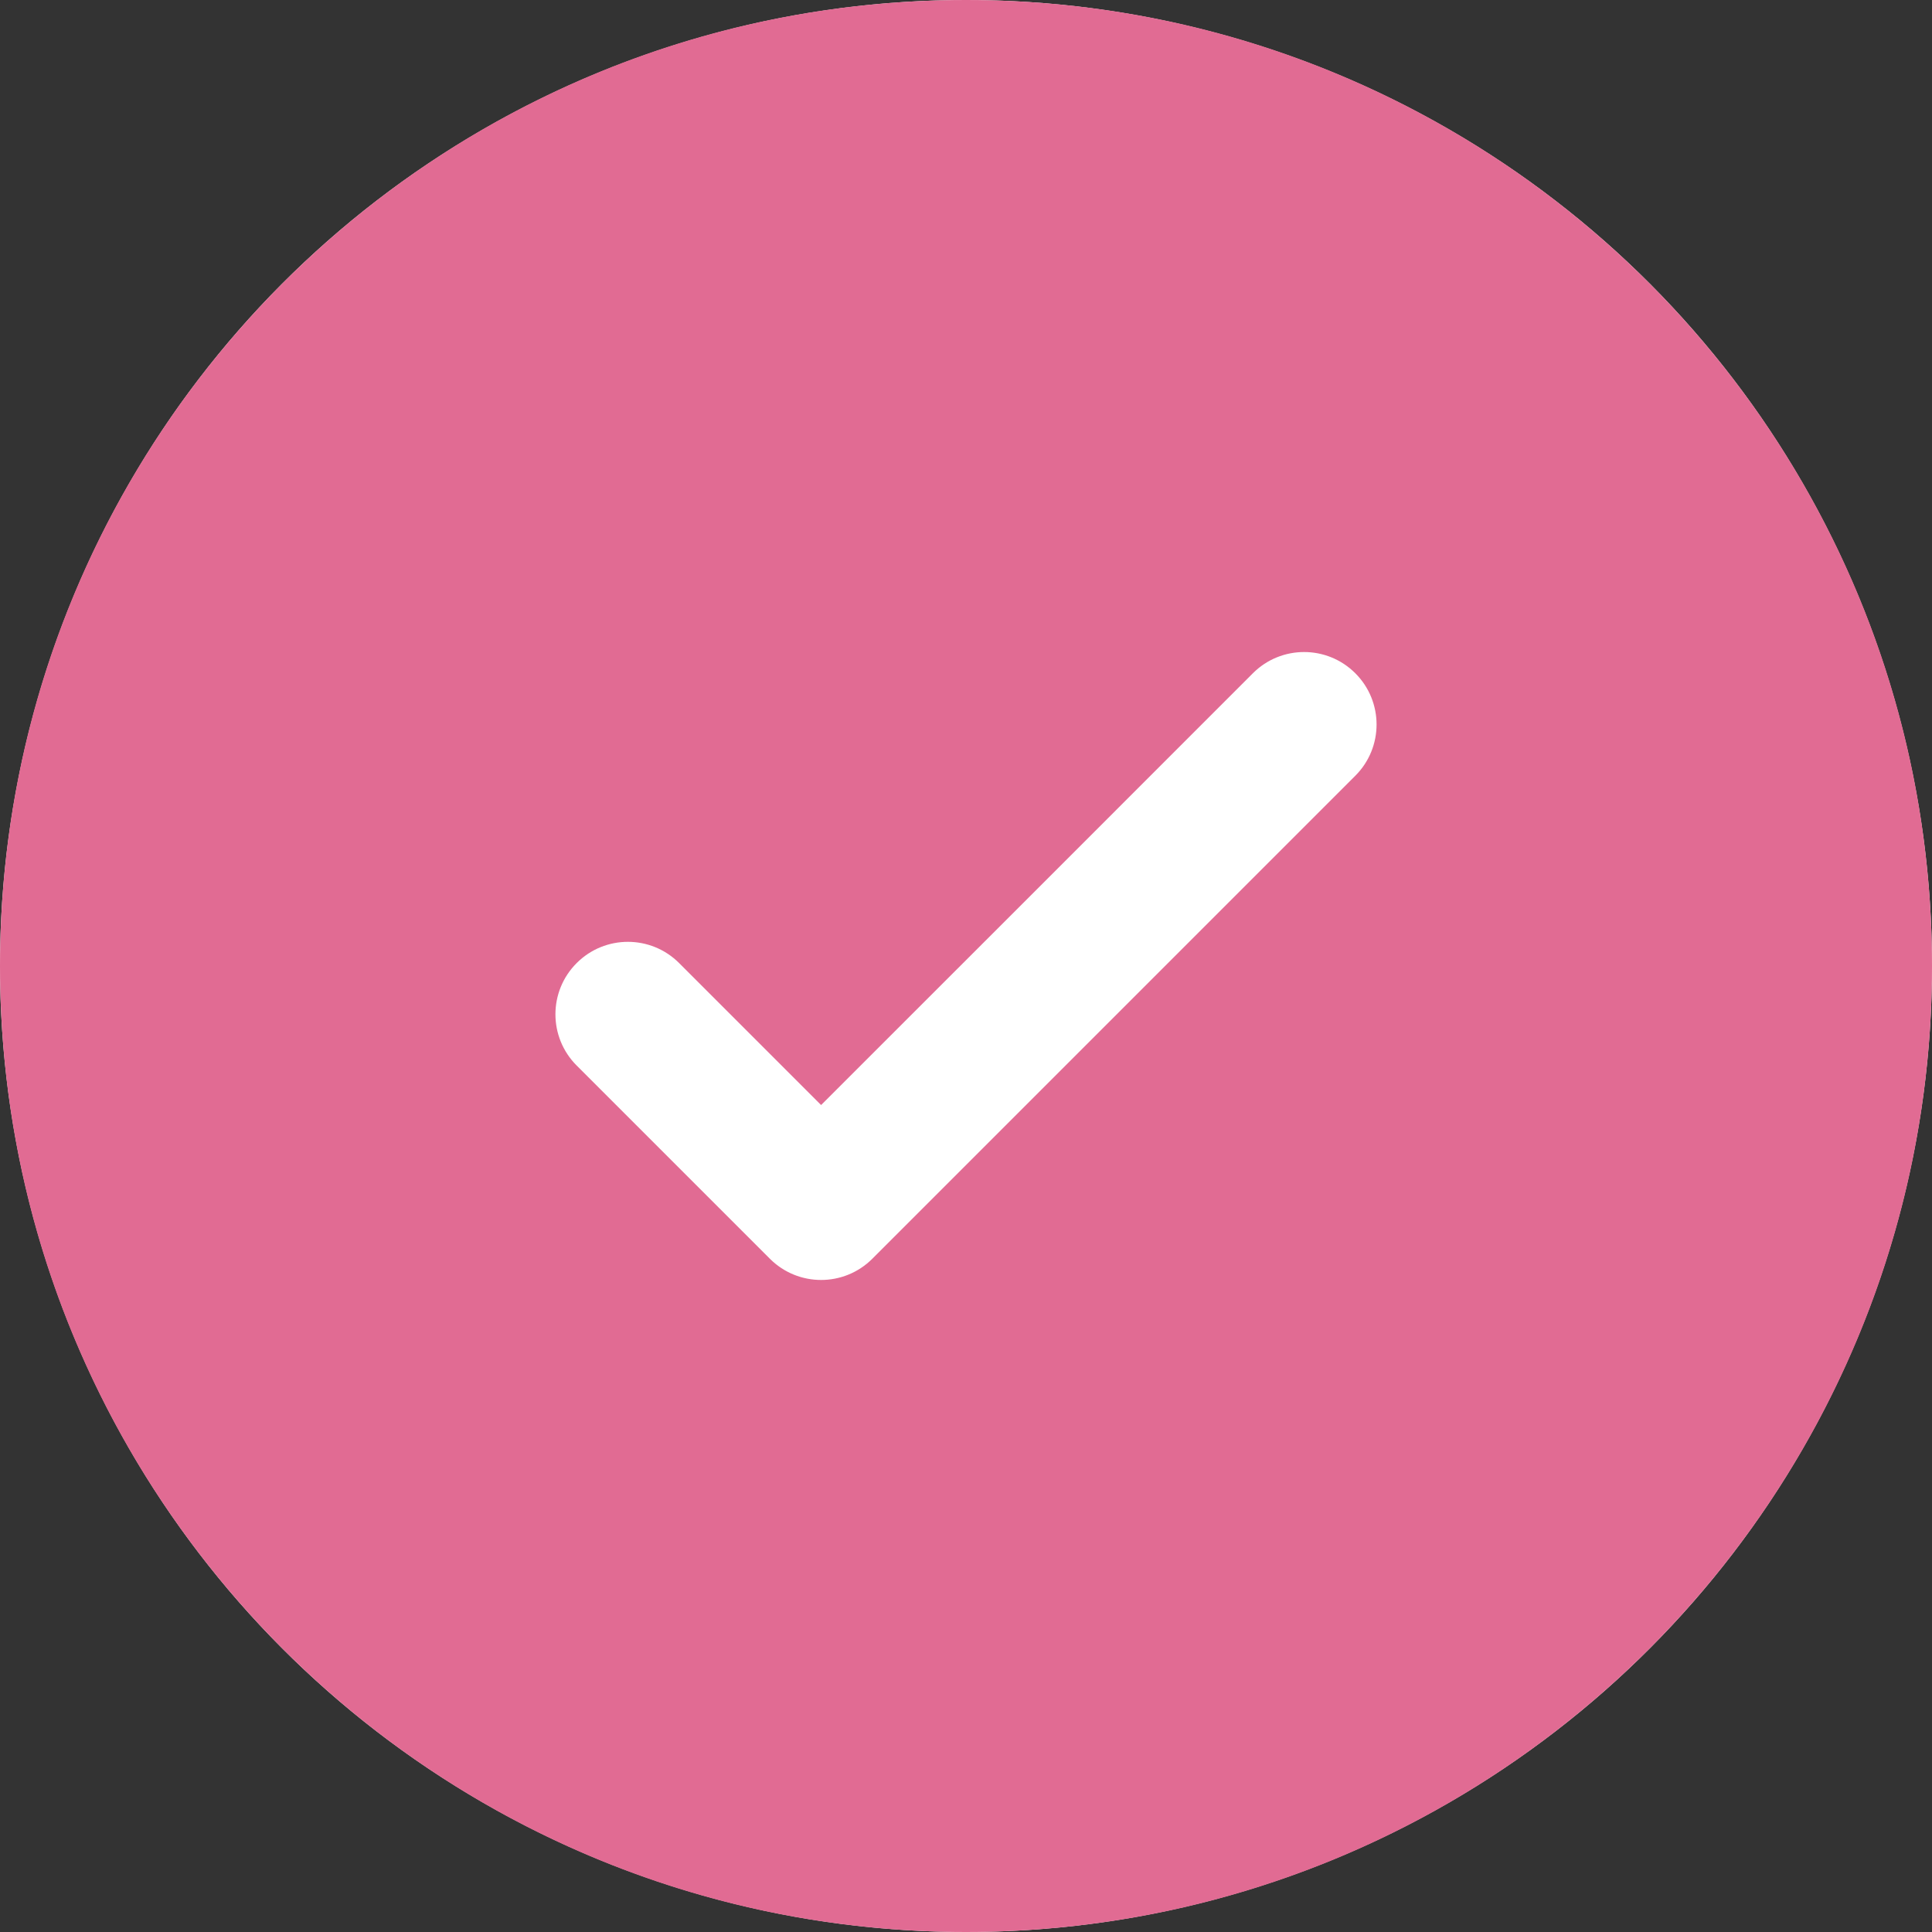
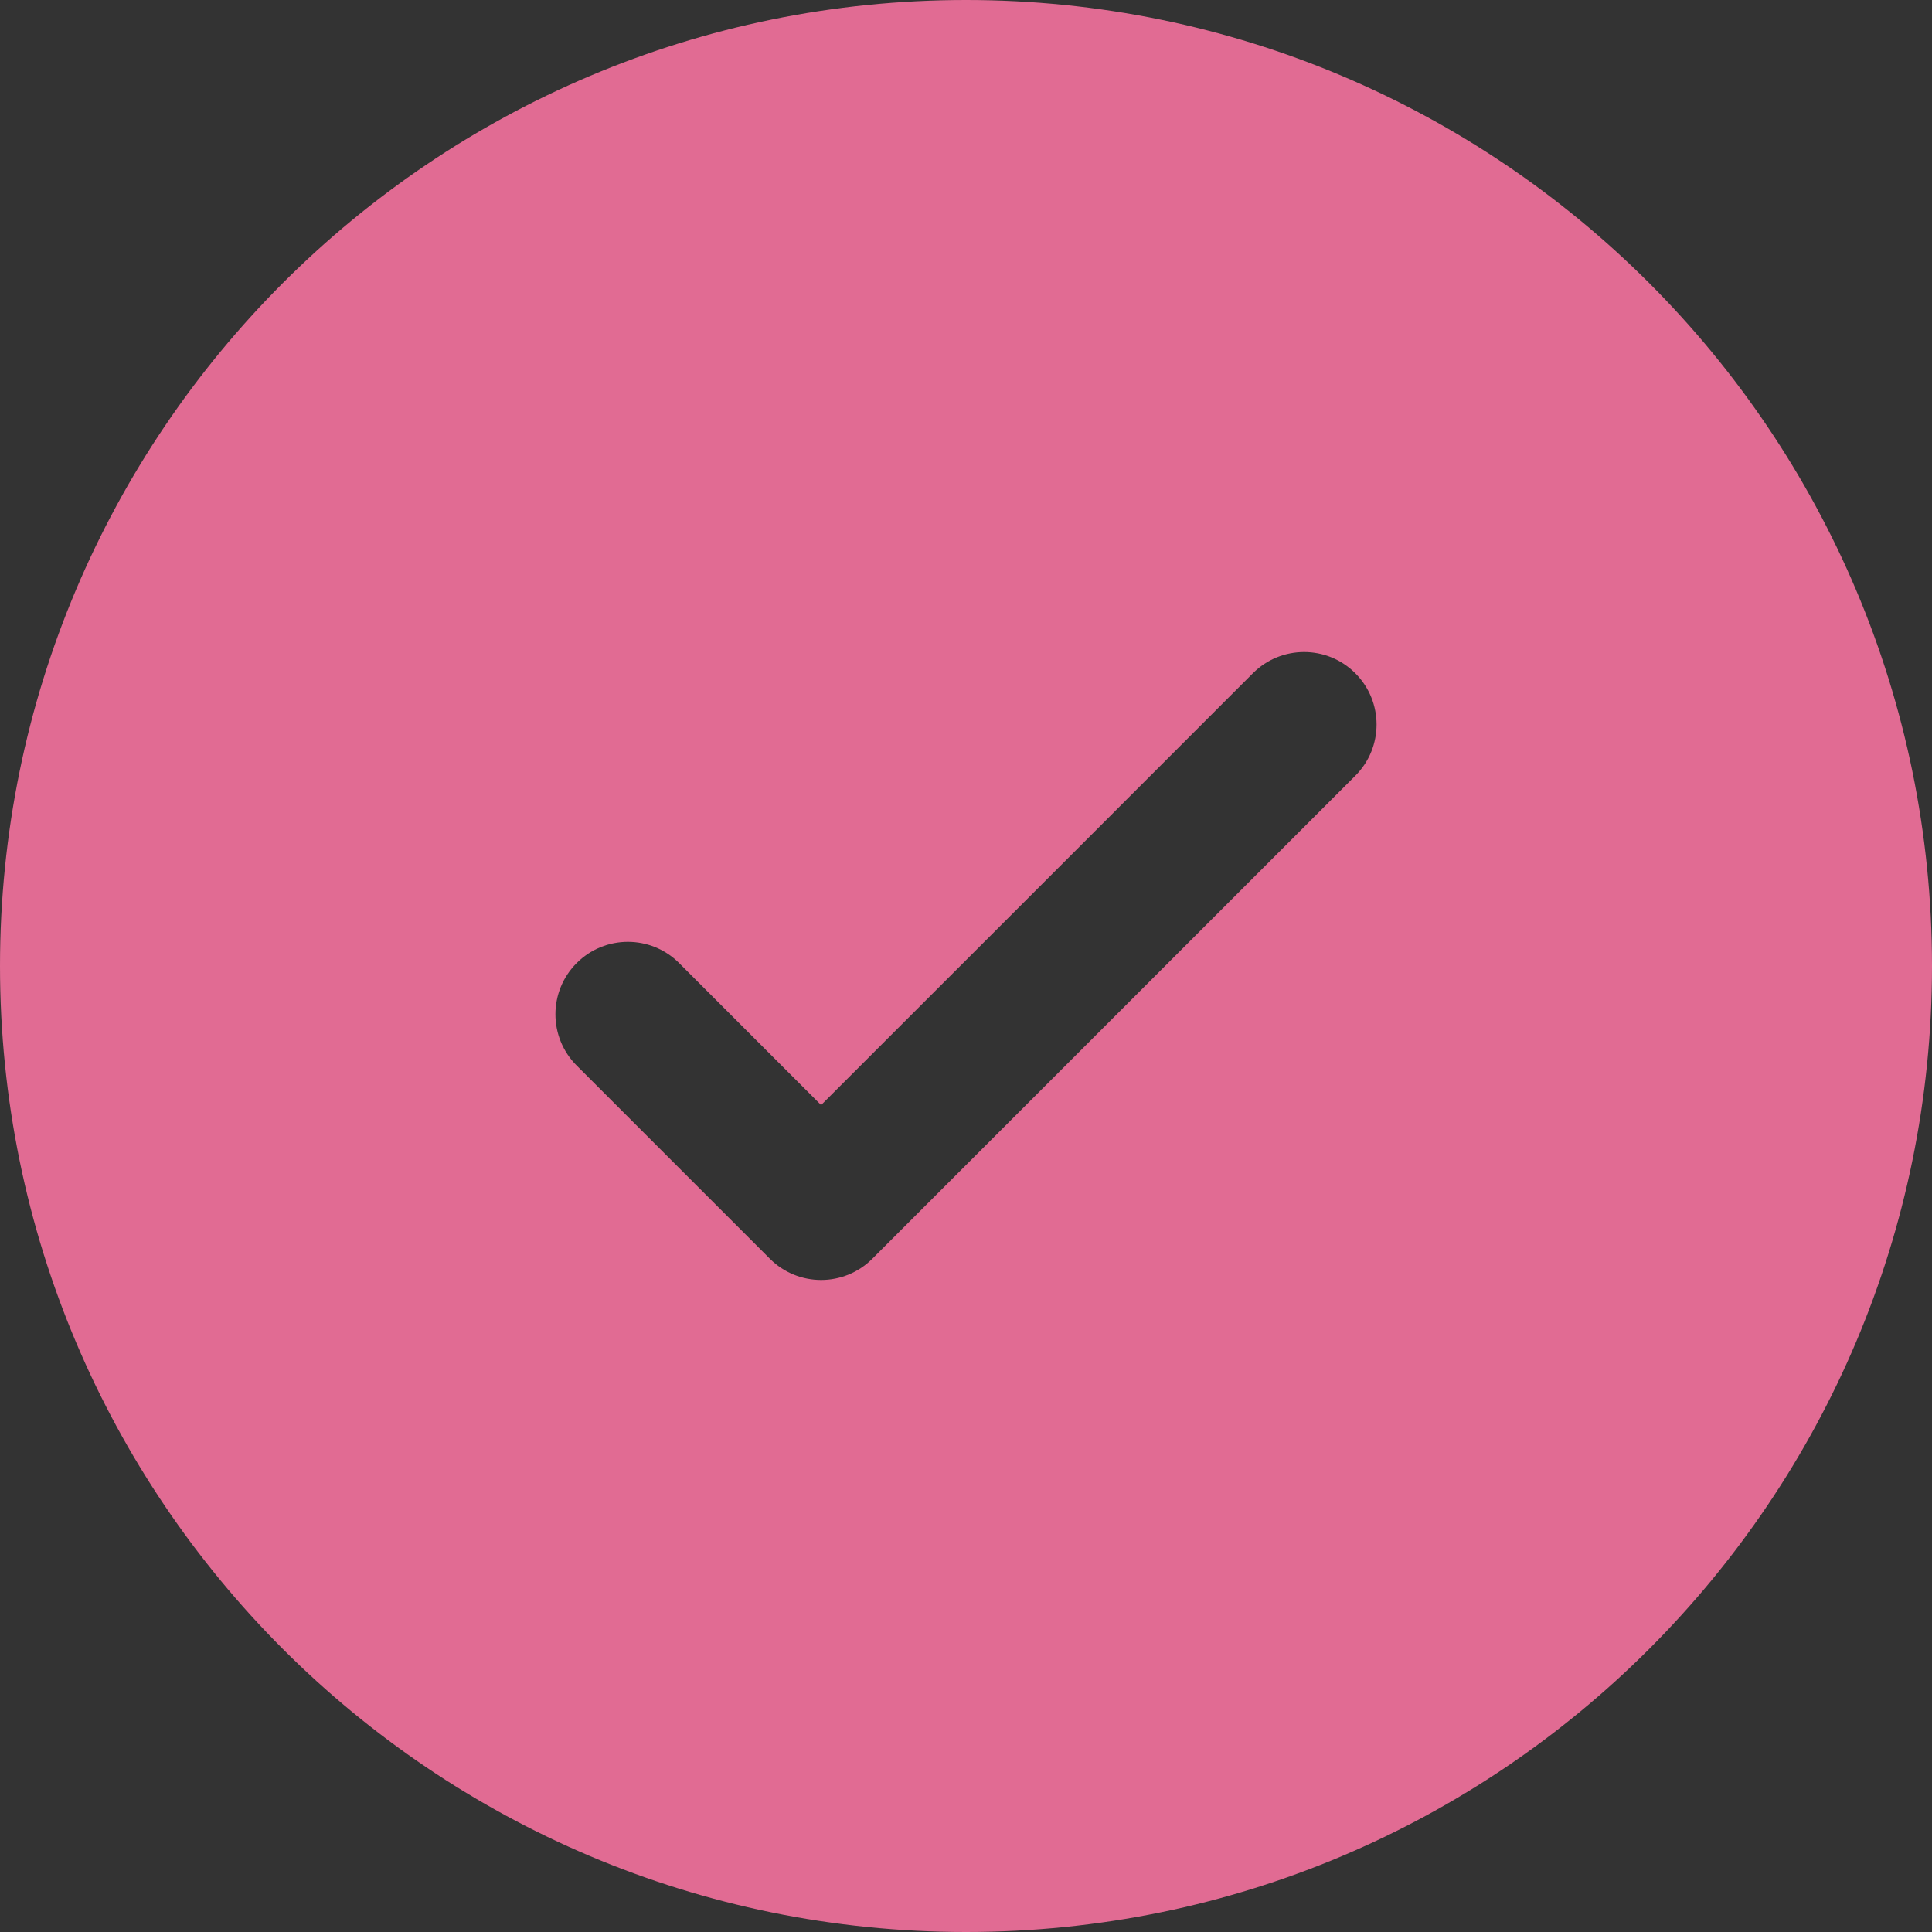
<svg xmlns="http://www.w3.org/2000/svg" fill="none" height="29" viewBox="0 0 29 29" width="29">
  <rect x="0" y="0" width="29" height="29" fill="#333333" stroke="none" />
-   <circle cx="14.5" cy="14.5" fill="white" r="14.5" />
  <path clip-rule="evenodd" d="M29 14.5C29 22.508 22.508 29 14.5 29C6.492 29 0 22.508 0 14.5C0 6.492 6.492 0 14.5 0C22.508 0 29 6.492 29 14.5ZM20.344 10.106C20.769 10.531 20.769 11.219 20.344 11.644L13.094 18.894C12.669 19.319 11.981 19.319 11.556 18.894L8.656 15.994C8.231 15.569 8.231 14.881 8.656 14.456C9.081 14.031 9.769 14.031 10.194 14.456L12.325 16.587L15.566 13.347L18.806 10.106C19.231 9.681 19.919 9.681 20.344 10.106Z" fill="#E16B93" fill-rule="evenodd" />
</svg>